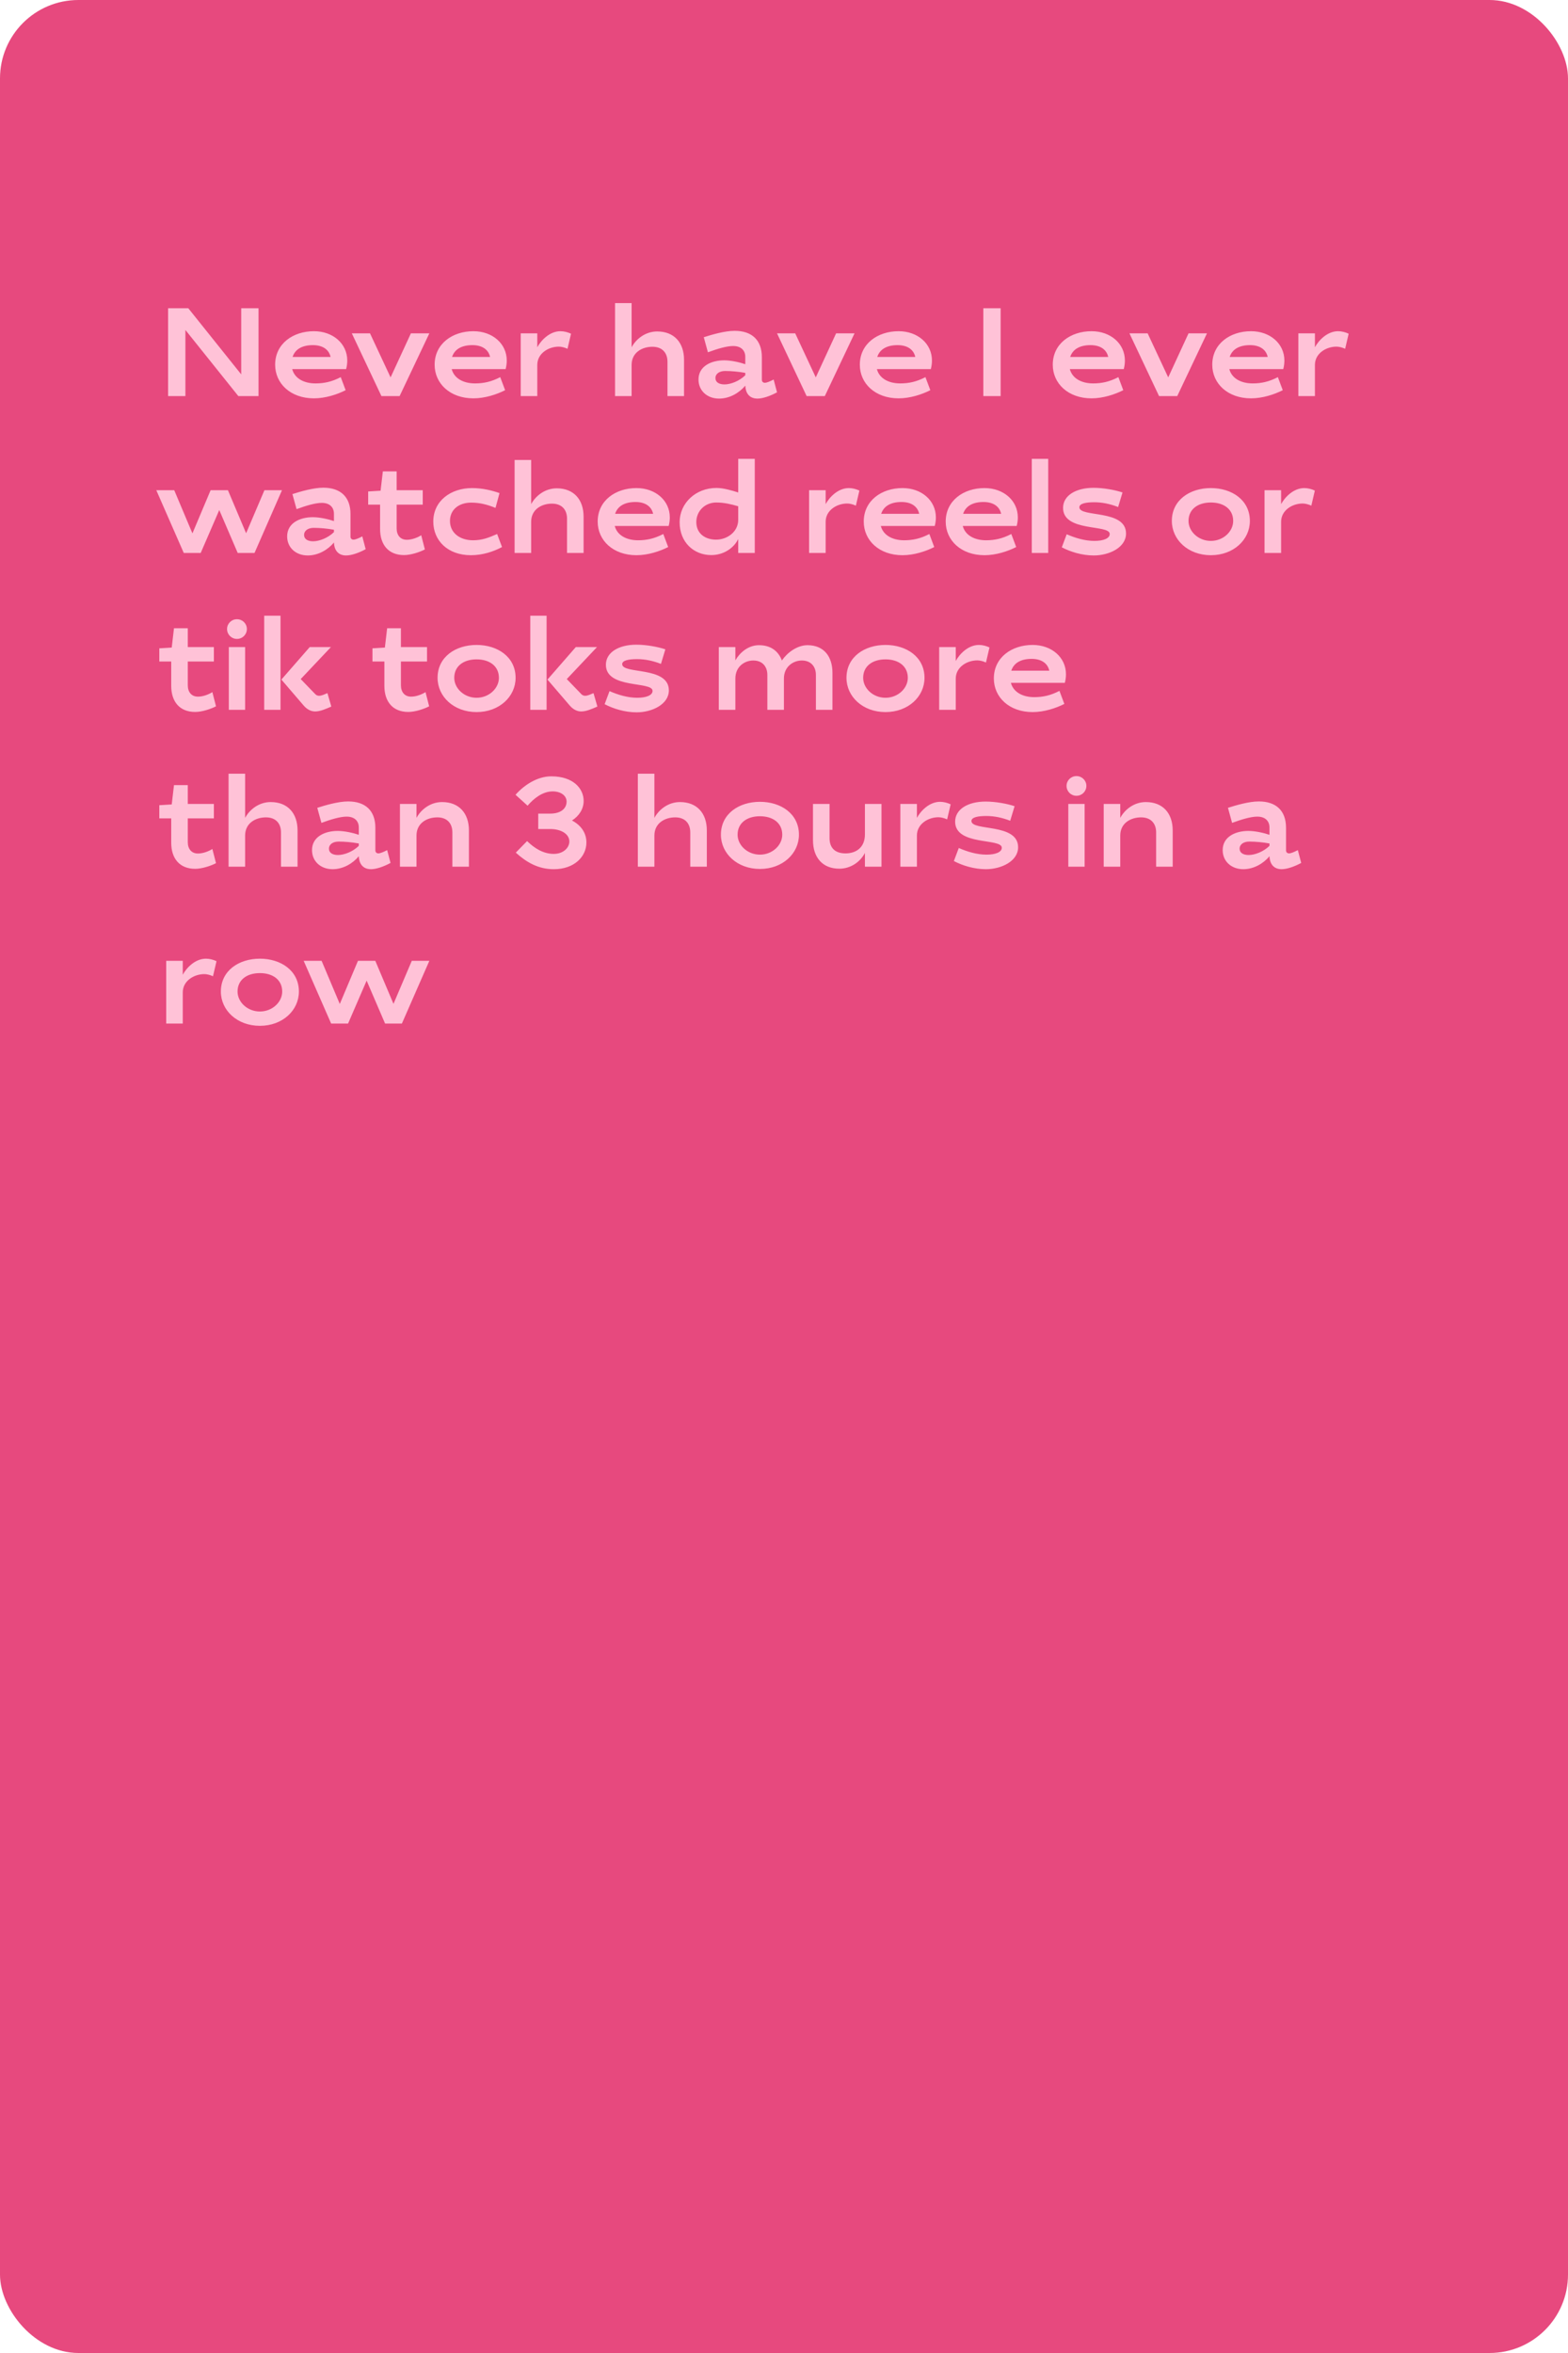
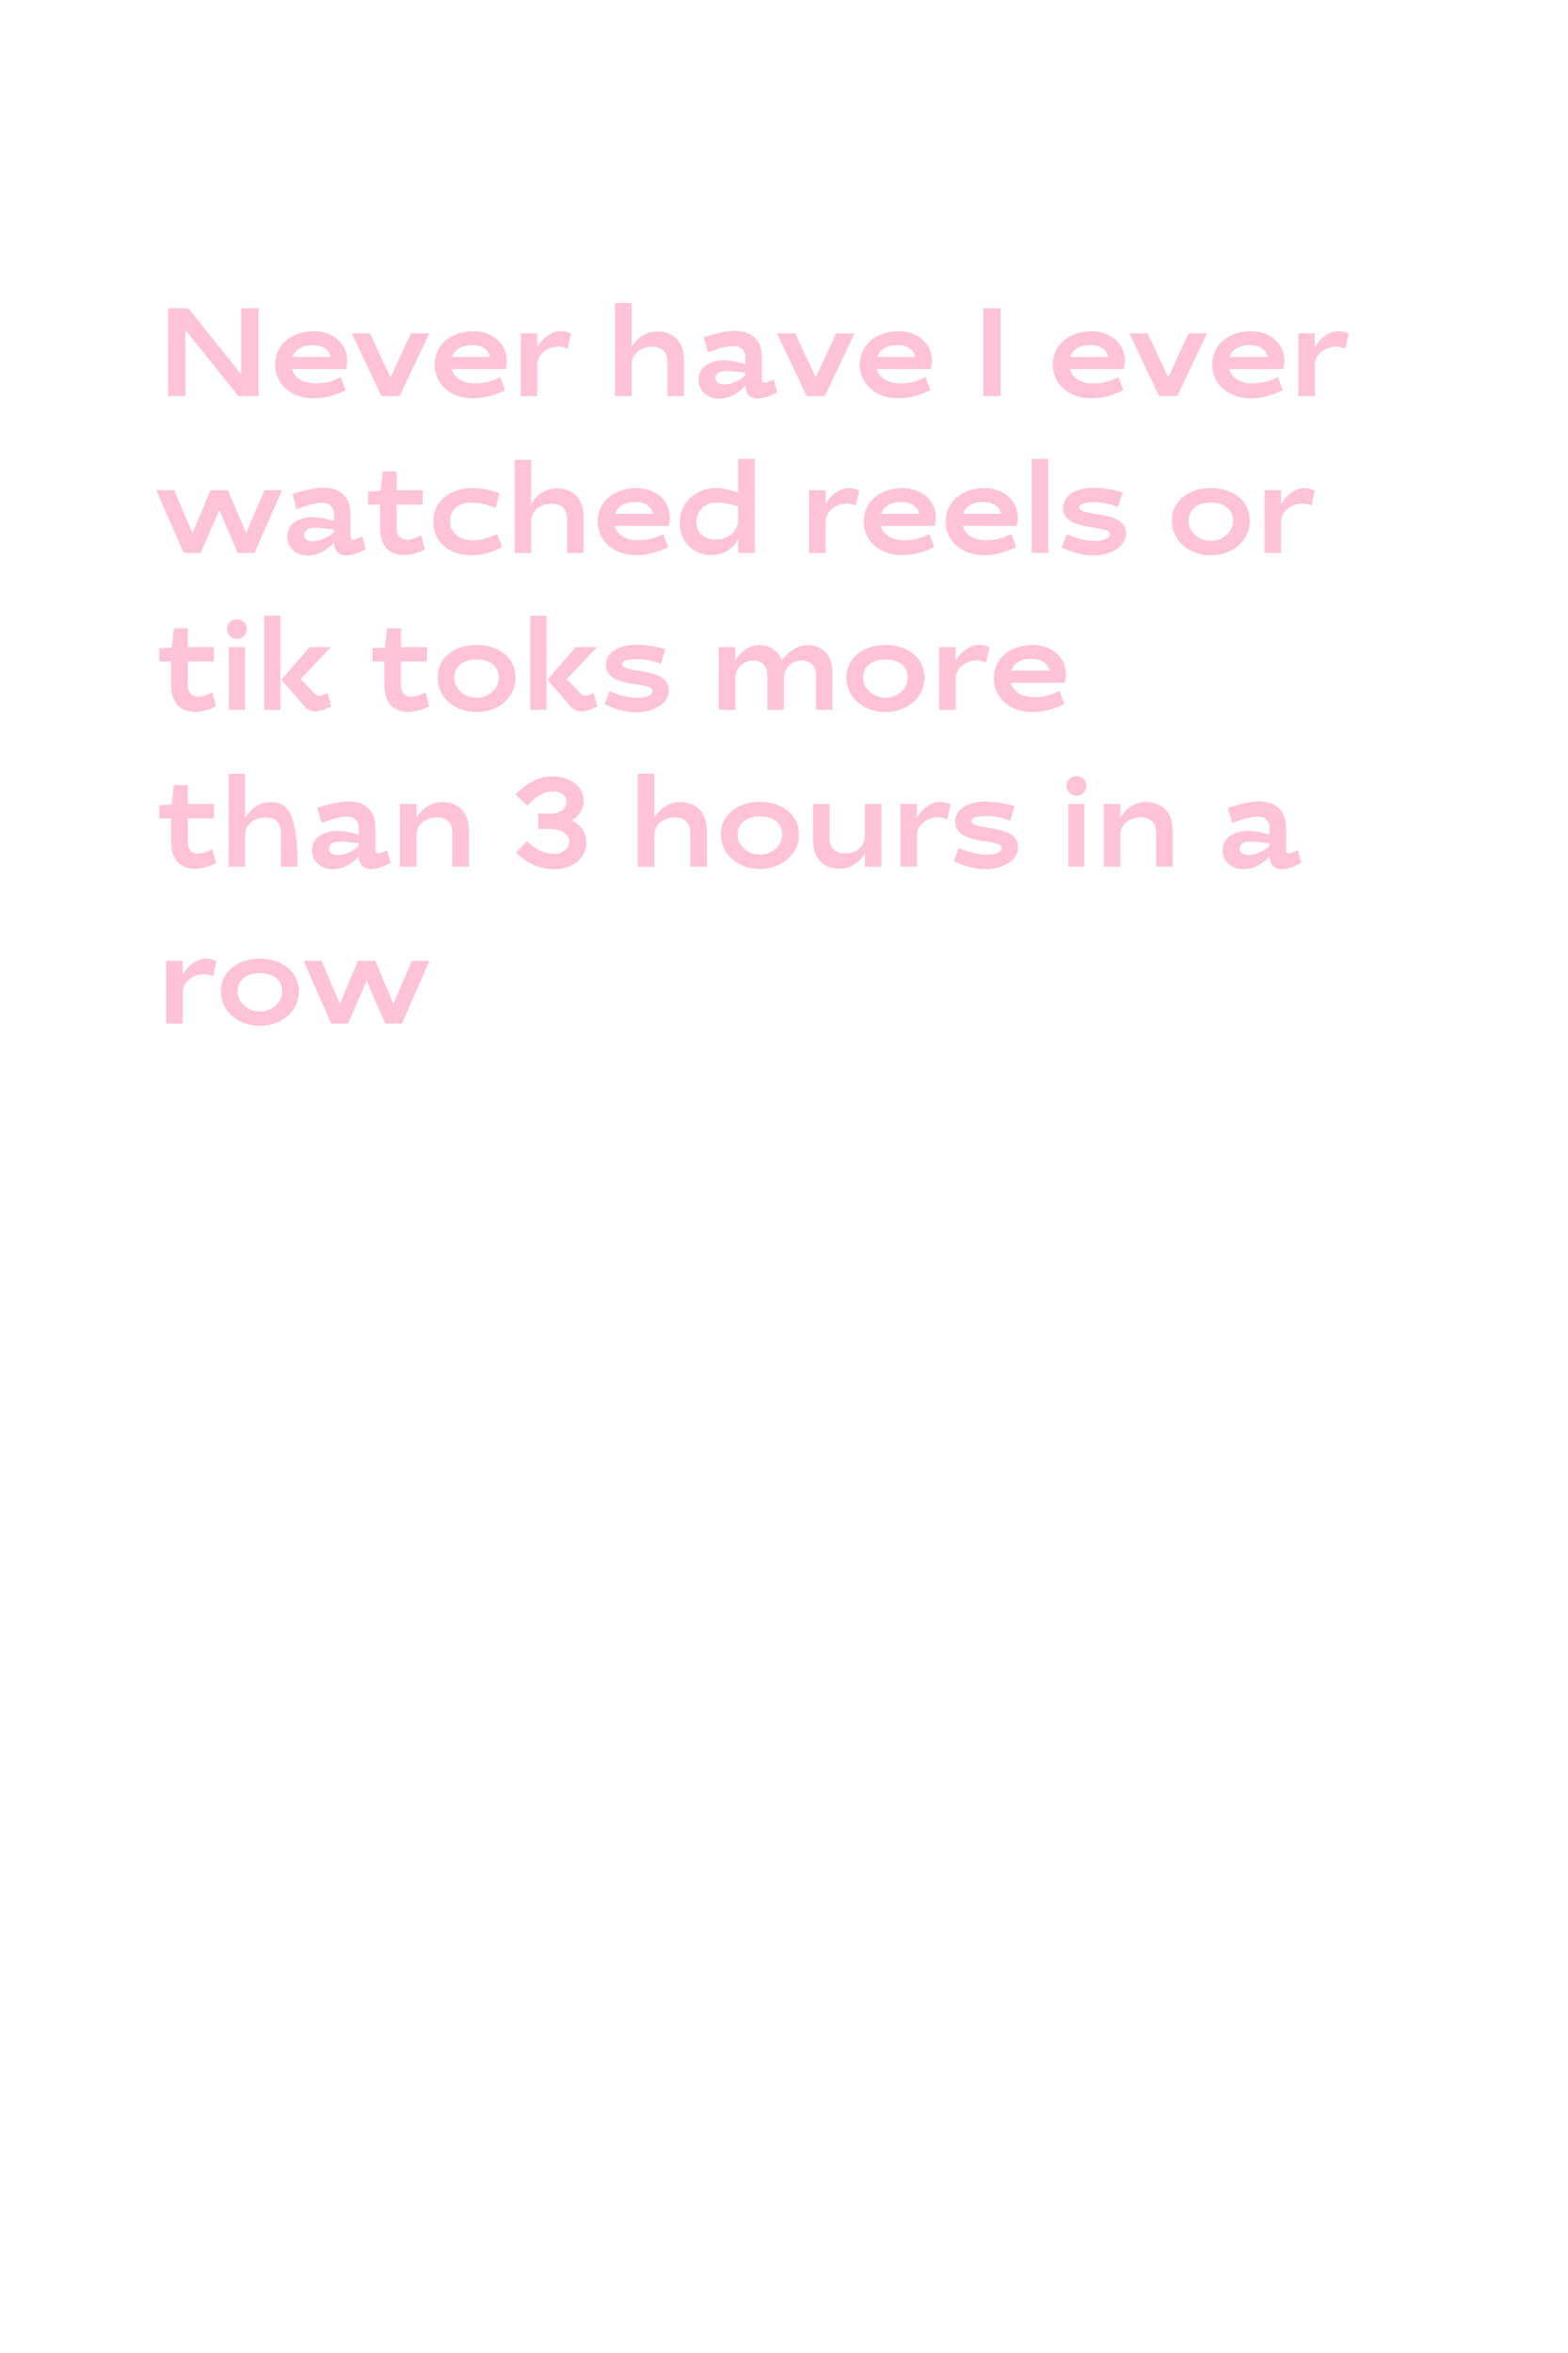
<svg xmlns="http://www.w3.org/2000/svg" width="400" height="600" viewBox="0 0 400 600" fill="none">
-   <rect width="400" height="600" rx="20" fill="#E7497E" />
-   <path d="M47.296 84.136L60.8 101H65.952V78.6H61.536V95.464L48.032 78.6H42.88V101H47.296V84.136ZM80.492 97.768C77.484 97.768 75.148 96.456 74.54 94.12H88.3C88.492 93.384 88.588 92.648 88.588 91.944C88.588 87.624 84.94 84.456 80.076 84.456C74.732 84.456 70.188 87.656 70.188 93C70.188 97.8 74.124 101.576 80.076 101.576C83.02 101.576 86.028 100.584 88.172 99.496L86.924 96.168C84.652 97.352 82.668 97.768 80.492 97.768ZM79.82 88.008C82.316 88.008 83.916 89.128 84.332 91.016H74.636C75.276 89.064 77.068 88.008 79.82 88.008ZM94.39 85H89.75L97.302 101H101.942L109.526 85H104.822L99.638 96.232L94.39 85ZM121.179 97.768C118.171 97.768 115.835 96.456 115.227 94.12H128.987C129.179 93.384 129.275 92.648 129.275 91.944C129.275 87.624 125.627 84.456 120.763 84.456C115.419 84.456 110.875 87.656 110.875 93C110.875 97.8 114.811 101.576 120.763 101.576C123.707 101.576 126.715 100.584 128.859 99.496L127.611 96.168C125.339 97.352 123.355 97.768 121.179 97.768ZM120.507 88.008C123.003 88.008 124.603 89.128 125.019 91.016H115.323C115.963 89.064 117.755 88.008 120.507 88.008ZM142.982 84.456C140.198 84.456 137.99 86.824 137.062 88.552V85H132.838V101H137.062V93.064C137.062 90.12 139.91 88.392 142.566 88.392C143.174 88.392 144.006 88.584 144.774 88.936L145.67 85.096C144.87 84.712 143.878 84.456 142.982 84.456ZM166.436 88.424C168.964 88.424 170.276 89.992 170.276 92.264V101H174.5V91.752C174.5 87.4 172.004 84.52 167.652 84.52C164.612 84.52 162.244 86.472 161.124 88.552V77.288H156.9V101H161.124V93.064C161.124 89.896 163.78 88.424 166.436 88.424ZM184.75 91.88C181.454 91.88 178.19 93.352 178.19 96.776C178.19 99.656 180.43 101.64 183.438 101.64C186.158 101.64 188.59 100.168 190.126 98.344C190.19 100.136 191.086 101.64 193.23 101.64C194.542 101.64 196.462 101 198.222 100.04L197.358 96.776C196.43 97.256 195.598 97.608 195.118 97.608C194.67 97.608 194.35 97.32 194.35 96.84V91.08C194.35 86.696 191.79 84.36 187.406 84.36C184.878 84.36 181.518 85.352 179.534 85.992L180.59 89.832C182.926 88.968 185.358 88.232 187.022 88.232C189.038 88.232 190.126 89.352 190.126 91.016V92.872C188.75 92.392 186.478 91.88 184.75 91.88ZM184.814 98.024C183.47 98.024 182.51 97.48 182.51 96.424C182.51 95.272 183.566 94.6 184.974 94.6C186.51 94.6 188.366 94.76 190.126 95.08V95.688C188.622 97.16 186.414 98.024 184.814 98.024ZM202.859 85H198.219L205.771 101H210.411L217.995 85H213.291L208.107 96.232L202.859 85ZM229.648 97.768C226.64 97.768 224.304 96.456 223.696 94.12H237.456C237.648 93.384 237.744 92.648 237.744 91.944C237.744 87.624 234.096 84.456 229.232 84.456C223.888 84.456 219.344 87.656 219.344 93C219.344 97.8 223.28 101.576 229.232 101.576C232.176 101.576 235.184 100.584 237.328 99.496L236.08 96.168C233.808 97.352 231.824 97.768 229.648 97.768ZM228.976 88.008C231.472 88.008 233.072 89.128 233.488 91.016H223.792C224.432 89.064 226.224 88.008 228.976 88.008ZM255.265 78.6H250.849V101H255.265V78.6ZM278.867 97.768C275.859 97.768 273.523 96.456 272.915 94.12H286.675C286.867 93.384 286.963 92.648 286.963 91.944C286.963 87.624 283.315 84.456 278.451 84.456C273.107 84.456 268.563 87.656 268.563 93C268.563 97.8 272.499 101.576 278.451 101.576C281.395 101.576 284.403 100.584 286.547 99.496L285.299 96.168C283.027 97.352 281.043 97.768 278.867 97.768ZM278.195 88.008C280.691 88.008 282.291 89.128 282.707 91.016H273.011C273.651 89.064 275.443 88.008 278.195 88.008ZM292.765 85H288.125L295.677 101H300.317L307.901 85H303.197L298.013 96.232L292.765 85ZM319.554 97.768C316.546 97.768 314.21 96.456 313.602 94.12H327.362C327.554 93.384 327.65 92.648 327.65 91.944C327.65 87.624 324.002 84.456 319.138 84.456C313.794 84.456 309.25 87.656 309.25 93C309.25 97.8 313.186 101.576 319.138 101.576C322.082 101.576 325.09 100.584 327.234 99.496L325.986 96.168C323.714 97.352 321.73 97.768 319.554 97.768ZM318.882 88.008C321.378 88.008 322.978 89.128 323.394 91.016H313.698C314.338 89.064 316.13 88.008 318.882 88.008ZM341.357 84.456C338.573 84.456 336.365 86.824 335.437 88.552V85H331.213V101H335.437V93.064C335.437 90.12 338.285 88.392 340.941 88.392C341.549 88.392 342.381 88.584 343.149 88.936L344.045 85.096C343.245 84.712 342.253 84.456 341.357 84.456ZM60.64 141H64.928L71.936 125H67.456L62.784 135.976L58.144 125H53.728L49.088 136.008L44.448 125H39.872L46.88 141H51.2L55.936 130.056L60.64 141ZM79.812 131.88C76.516 131.88 73.252 133.352 73.252 136.776C73.252 139.656 75.493 141.64 78.501 141.64C81.221 141.64 83.653 140.168 85.189 138.344C85.252 140.136 86.148 141.64 88.293 141.64C89.605 141.64 91.525 141 93.284 140.04L92.421 136.776C91.493 137.256 90.66 137.608 90.18 137.608C89.733 137.608 89.412 137.32 89.412 136.84V131.08C89.412 126.696 86.853 124.36 82.469 124.36C79.941 124.36 76.581 125.352 74.597 125.992L75.653 129.832C77.989 128.968 80.421 128.232 82.085 128.232C84.1 128.232 85.189 129.352 85.189 131.016V132.872C83.812 132.392 81.54 131.88 79.812 131.88ZM79.876 138.024C78.532 138.024 77.573 137.48 77.573 136.424C77.573 135.272 78.629 134.6 80.037 134.6C81.573 134.6 83.428 134.76 85.189 135.08V135.688C83.684 137.16 81.477 138.024 79.876 138.024ZM93.921 128.68H96.961V134.888C96.961 138.92 99.105 141.544 103.073 141.544C104.769 141.544 107.041 140.808 108.385 140.104L107.457 136.488C106.433 137.128 105.025 137.64 103.777 137.64C102.113 137.64 101.185 136.456 101.185 134.728V128.68H107.841V125H101.185V120.2H97.665L97.089 125.128L93.921 125.32V128.68ZM120.42 124.456C115.076 124.456 110.532 127.656 110.532 133C110.532 137.8 114.18 141.576 120.132 141.576C123.14 141.576 125.892 140.648 128.068 139.496L126.819 136.168C124.708 137.096 123.012 137.768 120.676 137.768C117.348 137.768 114.788 135.912 114.788 132.84C114.788 129.928 117.092 128.168 120.164 128.168C122.34 128.168 124.196 128.616 126.404 129.512L127.428 125.736C125.508 125.064 123.076 124.456 120.42 124.456ZM140.811 128.424C143.339 128.424 144.651 129.992 144.651 132.264V141H148.875V131.752C148.875 127.4 146.379 124.52 142.027 124.52C138.987 124.52 136.619 126.472 135.499 128.552V117.288H131.275V141H135.499V133.064C135.499 129.896 138.155 128.424 140.811 128.424ZM162.773 137.768C159.765 137.768 157.429 136.456 156.821 134.12H170.581C170.773 133.384 170.869 132.648 170.869 131.944C170.869 127.624 167.221 124.456 162.357 124.456C157.013 124.456 152.469 127.656 152.469 133C152.469 137.8 156.405 141.576 162.357 141.576C165.301 141.576 168.309 140.584 170.453 139.496L169.205 136.168C166.933 137.352 164.949 137.768 162.773 137.768ZM162.101 128.008C164.597 128.008 166.197 129.128 166.613 131.016H156.917C157.557 129.064 159.349 128.008 162.101 128.008ZM181.439 141.544C184.703 141.544 187.263 139.656 188.319 137.448V141H192.543V117H188.319V125.576C186.719 125.064 184.511 124.424 182.783 124.424C177.407 124.424 173.375 128.36 173.375 133.16C173.375 138.344 177.055 141.544 181.439 141.544ZM182.687 137.608C179.839 137.608 177.631 136.008 177.631 133.128C177.631 130.312 179.839 128.136 182.719 128.136C184.671 128.136 186.463 128.552 188.319 129.096V132.552C188.319 135.624 185.503 137.608 182.687 137.608ZM216.544 124.456C213.76 124.456 211.552 126.824 210.624 128.552V125H206.4V141H210.624V133.064C210.624 130.12 213.472 128.392 216.128 128.392C216.736 128.392 217.568 128.584 218.336 128.936L219.232 125.096C218.432 124.712 217.44 124.456 216.544 124.456ZM230.648 137.768C227.64 137.768 225.304 136.456 224.696 134.12H238.456C238.648 133.384 238.744 132.648 238.744 131.944C238.744 127.624 235.096 124.456 230.232 124.456C224.888 124.456 220.344 127.656 220.344 133C220.344 137.8 224.28 141.576 230.232 141.576C233.176 141.576 236.184 140.584 238.328 139.496L237.08 136.168C234.808 137.352 232.824 137.768 230.648 137.768ZM229.976 128.008C232.472 128.008 234.072 129.128 234.488 131.016H224.792C225.432 129.064 227.224 128.008 229.976 128.008ZM251.554 137.768C248.546 137.768 246.21 136.456 245.602 134.12H259.362C259.554 133.384 259.65 132.648 259.65 131.944C259.65 127.624 256.002 124.456 251.138 124.456C245.794 124.456 241.25 127.656 241.25 133C241.25 137.8 245.186 141.576 251.138 141.576C254.082 141.576 257.09 140.584 259.234 139.496L257.986 136.168C255.714 137.352 253.73 137.768 251.554 137.768ZM250.882 128.008C253.378 128.008 254.978 129.128 255.394 131.016H245.698C246.338 129.064 248.13 128.008 250.882 128.008ZM267.405 141V117H263.213V141H267.405ZM286.357 125.576C284.469 124.936 281.493 124.392 278.965 124.392C274.421 124.392 271.189 126.376 271.189 129.512C271.189 135.752 283.093 133.64 283.093 136.168C283.093 137.288 281.493 137.928 279.189 137.928C276.725 137.928 274.229 137.16 272.117 136.232L270.868 139.56C273.045 140.712 276.021 141.64 279.029 141.64C282.933 141.64 287.253 139.624 287.253 136.04C287.253 129.8 275.349 132.008 275.349 129.352C275.349 128.392 277.013 128.072 279.125 128.072C281.173 128.072 283.157 128.488 285.237 129.288L286.357 125.576ZM308.89 124.456C303.546 124.456 298.938 127.496 298.938 132.84C298.938 137.64 303.098 141.576 308.89 141.576C314.682 141.576 318.842 137.64 318.842 132.84C318.842 127.496 314.234 124.456 308.89 124.456ZM308.89 128.136C312.218 128.136 314.586 129.864 314.586 132.84C314.586 135.528 312.058 137.928 308.89 137.928C305.722 137.928 303.194 135.528 303.194 132.84C303.194 129.864 305.562 128.136 308.89 128.136ZM332.732 124.456C329.948 124.456 327.74 126.824 326.812 128.552V125H322.588V141H326.812V133.064C326.812 130.12 329.66 128.392 332.316 128.392C332.924 128.392 333.756 128.584 334.524 128.936L335.42 125.096C334.62 124.712 333.628 124.456 332.732 124.456ZM40.64 168.68H43.68V174.888C43.68 178.92 45.824 181.544 49.792 181.544C51.488 181.544 53.76 180.808 55.104 180.104L54.176 176.488C53.152 177.128 51.744 177.64 50.496 177.64C48.832 177.64 47.904 176.456 47.904 174.728V168.68H54.56V165H47.904V160.2H44.384L43.808 165.128L40.64 165.32V168.68ZM62.53 165H58.37V181H62.53V165ZM57.922 160.392C57.922 161.8 59.042 162.92 60.45 162.92C61.858 162.92 62.978 161.8 62.978 160.392C62.978 159.016 61.858 157.896 60.45 157.896C59.042 157.896 57.922 159.016 57.922 160.392ZM71.56 157H67.4V181H71.56V157ZM77.416 179.848C78.28 180.872 79.304 181.416 80.392 181.416C81.672 181.416 83.048 180.808 84.52 180.168L83.528 176.744C82.76 177.064 82.056 177.416 81.416 177.416C81.064 177.416 80.744 177.32 80.456 177.032L76.712 173.16L84.424 165H79.016L71.784 173.288L77.416 179.848ZM95.015 168.68H98.055V174.888C98.055 178.92 100.199 181.544 104.167 181.544C105.863 181.544 108.135 180.808 109.479 180.104L108.551 176.488C107.527 177.128 106.119 177.64 104.871 177.64C103.207 177.64 102.279 176.456 102.279 174.728V168.68H108.935V165H102.279V160.2H98.759L98.183 165.128L95.015 165.32V168.68ZM121.577 164.456C116.233 164.456 111.625 167.496 111.625 172.84C111.625 177.64 115.785 181.576 121.577 181.576C127.369 181.576 131.529 177.64 131.529 172.84C131.529 167.496 126.921 164.456 121.577 164.456ZM121.577 168.136C124.905 168.136 127.273 169.864 127.273 172.84C127.273 175.528 124.745 177.928 121.577 177.928C118.409 177.928 115.881 175.528 115.881 172.84C115.881 169.864 118.249 168.136 121.577 168.136ZM139.435 157H135.275V181H139.435V157ZM145.291 179.848C146.155 180.872 147.179 181.416 148.267 181.416C149.547 181.416 150.923 180.808 152.395 180.168L151.403 176.744C150.635 177.064 149.931 177.416 149.291 177.416C148.939 177.416 148.619 177.32 148.331 177.032L144.587 173.16L152.299 165H146.891L139.659 173.288L145.291 179.848ZM169.732 165.576C167.844 164.936 164.868 164.392 162.34 164.392C157.796 164.392 154.564 166.376 154.564 169.512C154.564 175.752 166.468 173.64 166.468 176.168C166.468 177.288 164.868 177.928 162.564 177.928C160.1 177.928 157.604 177.16 155.492 176.232L154.243 179.56C156.42 180.712 159.396 181.64 162.404 181.64C166.308 181.64 170.628 179.624 170.628 176.04C170.628 169.8 158.724 172.008 158.724 169.352C158.724 168.392 160.388 168.072 162.5 168.072C164.548 168.072 166.532 168.488 168.612 169.288L169.732 165.576ZM193.609 164.52C190.825 164.52 188.649 166.504 187.593 168.392V165H183.369V181H187.593V173.032C187.593 169.96 189.961 168.424 192.169 168.424C194.505 168.424 195.753 169.992 195.753 172.104V181H199.977V173.032C199.977 169.992 202.345 168.424 204.553 168.424C206.889 168.424 208.137 169.992 208.137 172.104V181H212.361V171.592C212.361 167.368 210.153 164.52 205.993 164.52C203.305 164.52 200.745 166.504 199.465 168.424C198.569 166.024 196.617 164.52 193.609 164.52ZM225.89 164.456C220.546 164.456 215.938 167.496 215.938 172.84C215.938 177.64 220.098 181.576 225.89 181.576C231.682 181.576 235.842 177.64 235.842 172.84C235.842 167.496 231.234 164.456 225.89 164.456ZM225.89 168.136C229.218 168.136 231.586 169.864 231.586 172.84C231.586 175.528 229.058 177.928 225.89 177.928C222.722 177.928 220.194 175.528 220.194 172.84C220.194 169.864 222.562 168.136 225.89 168.136ZM249.732 164.456C246.948 164.456 244.74 166.824 243.812 168.552V165H239.588V181H243.812V173.064C243.812 170.12 246.66 168.392 249.316 168.392C249.924 168.392 250.756 168.584 251.524 168.936L252.42 165.096C251.62 164.712 250.628 164.456 249.732 164.456ZM263.836 177.768C260.828 177.768 258.492 176.456 257.884 174.12H271.644C271.836 173.384 271.932 172.648 271.932 171.944C271.932 167.624 268.284 164.456 263.42 164.456C258.076 164.456 253.532 167.656 253.532 173C253.532 177.8 257.468 181.576 263.42 181.576C266.364 181.576 269.372 180.584 271.516 179.496L270.267 176.168C267.996 177.352 266.012 177.768 263.836 177.768ZM263.164 168.008C265.66 168.008 267.26 169.128 267.676 171.016H257.98C258.62 169.064 260.411 168.008 263.164 168.008ZM40.64 208.68H43.68V214.888C43.68 218.92 45.824 221.544 49.792 221.544C51.488 221.544 53.76 220.808 55.104 220.104L54.176 216.488C53.152 217.128 51.744 217.64 50.496 217.64C48.832 217.64 47.904 216.456 47.904 214.728V208.68H54.56V205H47.904V200.2H44.384L43.808 205.128L40.64 205.32V208.68ZM67.842 208.424C70.37 208.424 71.682 209.992 71.682 212.264V221H75.906V211.752C75.906 207.4 73.41 204.52 69.058 204.52C66.018 204.52 63.65 206.472 62.53 208.552V197.288H58.306V221H62.53V213.064C62.53 209.896 65.186 208.424 67.842 208.424ZM86.156 211.88C82.86 211.88 79.596 213.352 79.596 216.776C79.596 219.656 81.836 221.64 84.844 221.64C87.564 221.64 89.996 220.168 91.532 218.344C91.596 220.136 92.492 221.64 94.636 221.64C95.948 221.64 97.868 221 99.628 220.04L98.764 216.776C97.836 217.256 97.004 217.608 96.524 217.608C96.076 217.608 95.756 217.32 95.756 216.84V211.08C95.756 206.696 93.196 204.36 88.812 204.36C86.284 204.36 82.924 205.352 80.94 205.992L81.996 209.832C84.332 208.968 86.764 208.232 88.428 208.232C90.444 208.232 91.532 209.352 91.532 211.016V212.872C90.156 212.392 87.884 211.88 86.156 211.88ZM86.22 218.024C84.876 218.024 83.916 217.48 83.916 216.424C83.916 215.272 84.972 214.6 86.38 214.6C87.916 214.6 89.772 214.76 91.532 215.08V215.688C90.028 217.16 87.82 218.024 86.22 218.024ZM111.561 208.424C114.089 208.424 115.401 209.992 115.401 212.264V221H119.625V211.752C119.625 207.4 117.129 204.52 112.777 204.52C109.737 204.52 107.369 206.472 106.249 208.552V205H102.025V221H106.249V213.064C106.249 209.896 108.905 208.424 111.561 208.424ZM137.306 211.4H140.378C143.258 211.4 145.242 212.744 145.242 214.568C145.242 216.168 143.706 217.736 141.274 217.736C138.49 217.736 136.25 216.2 134.458 214.472L131.578 217.416C134.266 219.848 137.274 221.64 141.274 221.64C146.458 221.64 149.594 218.472 149.594 214.824C149.594 212.296 148.122 210.376 145.914 209.224C147.706 208.072 148.89 206.312 148.89 204.232C148.89 201.064 146.234 197.96 140.634 197.96C137.05 197.96 133.69 200.2 131.514 202.664L134.586 205.448C136.186 203.56 138.458 201.8 140.986 201.8C143.162 201.8 144.538 202.952 144.538 204.392C144.538 206.248 142.97 207.464 140.378 207.464H137.306V211.4ZM172.249 208.424C174.777 208.424 176.089 209.992 176.089 212.264V221H180.312V211.752C180.312 207.4 177.817 204.52 173.465 204.52C170.425 204.52 168.057 206.472 166.937 208.552V197.288H162.713V221H166.937V213.064C166.937 209.896 169.593 208.424 172.249 208.424ZM193.859 204.456C188.515 204.456 183.907 207.496 183.907 212.84C183.907 217.64 188.067 221.576 193.859 221.576C199.651 221.576 203.811 217.64 203.811 212.84C203.811 207.496 199.203 204.456 193.859 204.456ZM193.859 208.136C197.187 208.136 199.555 209.864 199.555 212.84C199.555 215.528 197.027 217.928 193.859 217.928C190.691 217.928 188.163 215.528 188.163 212.84C188.163 209.864 190.531 208.136 193.859 208.136ZM214.116 221.512C217.028 221.512 219.492 219.752 220.644 217.48V221H224.868V205H220.644V212.744C220.644 216.136 218.372 217.608 215.684 217.608C213.156 217.608 211.62 216.328 211.62 213.736V205H207.396V214.28C207.396 218.632 209.828 221.512 214.116 221.512ZM239.825 204.456C237.041 204.456 234.833 206.824 233.905 208.552V205H229.681V221H233.905V213.064C233.905 210.12 236.753 208.392 239.409 208.392C240.017 208.392 240.849 208.584 241.617 208.936L242.513 205.096C241.713 204.712 240.721 204.456 239.825 204.456ZM258.825 205.576C256.937 204.936 253.961 204.392 251.433 204.392C246.889 204.392 243.657 206.376 243.657 209.512C243.657 215.752 255.561 213.64 255.561 216.168C255.561 217.288 253.961 217.928 251.657 217.928C249.193 217.928 246.697 217.16 244.585 216.232L243.337 219.56C245.513 220.712 248.489 221.64 251.497 221.64C255.401 221.64 259.721 219.624 259.721 216.04C259.721 209.8 247.817 212.008 247.817 209.352C247.817 208.392 249.481 208.072 251.593 208.072C253.641 208.072 255.625 208.488 257.705 209.288L258.825 205.576ZM276.687 205H272.527V221H276.687V205ZM272.079 200.392C272.079 201.8 273.199 202.92 274.607 202.92C276.015 202.92 277.135 201.8 277.135 200.392C277.135 199.016 276.015 197.896 274.607 197.896C273.199 197.896 272.079 199.016 272.079 200.392ZM291.092 208.424C293.62 208.424 294.932 209.992 294.932 212.264V221H299.156V211.752C299.156 207.4 296.66 204.52 292.308 204.52C289.268 204.52 286.9 206.472 285.78 208.552V205H281.556V221H285.78V213.064C285.78 209.896 288.436 208.424 291.092 208.424ZM318.469 211.88C315.173 211.88 311.909 213.352 311.909 216.776C311.909 219.656 314.149 221.64 317.157 221.64C319.877 221.64 322.309 220.168 323.845 218.344C323.909 220.136 324.805 221.64 326.949 221.64C328.261 221.64 330.181 221 331.941 220.04L331.077 216.776C330.149 217.256 329.317 217.608 328.837 217.608C328.389 217.608 328.069 217.32 328.069 216.84V211.08C328.069 206.696 325.509 204.36 321.125 204.36C318.597 204.36 315.237 205.352 313.253 205.992L314.309 209.832C316.645 208.968 319.077 208.232 320.741 208.232C322.757 208.232 323.845 209.352 323.845 211.016V212.872C322.469 212.392 320.197 211.88 318.469 211.88ZM318.533 218.024C317.189 218.024 316.229 217.48 316.229 216.424C316.229 215.272 317.285 214.6 318.693 214.6C320.229 214.6 322.085 214.76 323.845 215.08V215.688C322.341 217.16 320.133 218.024 318.533 218.024ZM52.544 244.456C49.76 244.456 47.552 246.824 46.624 248.552V245H42.4V261H46.624V253.064C46.624 250.12 49.472 248.392 52.128 248.392C52.736 248.392 53.568 248.584 54.336 248.936L55.232 245.096C54.432 244.712 53.44 244.456 52.544 244.456ZM66.296 244.456C60.952 244.456 56.344 247.496 56.344 252.84C56.344 257.64 60.504 261.576 66.296 261.576C72.088 261.576 76.248 257.64 76.248 252.84C76.248 247.496 71.64 244.456 66.296 244.456ZM66.296 248.136C69.624 248.136 71.992 249.864 71.992 252.84C71.992 255.528 69.464 257.928 66.296 257.928C63.128 257.928 60.6 255.528 60.6 252.84C60.6 249.864 62.968 248.136 66.296 248.136ZM98.234 261H102.522L109.53 245H105.05L100.378 255.976L95.738 245H91.322L86.682 256.008L82.042 245H77.466L84.474 261H88.794L93.53 250.056L98.234 261Z" fill="#FFC2D7" />
+   <path d="M47.296 84.136L60.8 101H65.952V78.6H61.536V95.464L48.032 78.6H42.88V101H47.296V84.136ZM80.492 97.768C77.484 97.768 75.148 96.456 74.54 94.12H88.3C88.492 93.384 88.588 92.648 88.588 91.944C88.588 87.624 84.94 84.456 80.076 84.456C74.732 84.456 70.188 87.656 70.188 93C70.188 97.8 74.124 101.576 80.076 101.576C83.02 101.576 86.028 100.584 88.172 99.496L86.924 96.168C84.652 97.352 82.668 97.768 80.492 97.768ZM79.82 88.008C82.316 88.008 83.916 89.128 84.332 91.016H74.636C75.276 89.064 77.068 88.008 79.82 88.008ZM94.39 85H89.75L97.302 101H101.942L109.526 85H104.822L99.638 96.232L94.39 85ZM121.179 97.768C118.171 97.768 115.835 96.456 115.227 94.12H128.987C129.179 93.384 129.275 92.648 129.275 91.944C129.275 87.624 125.627 84.456 120.763 84.456C115.419 84.456 110.875 87.656 110.875 93C110.875 97.8 114.811 101.576 120.763 101.576C123.707 101.576 126.715 100.584 128.859 99.496L127.611 96.168C125.339 97.352 123.355 97.768 121.179 97.768ZM120.507 88.008C123.003 88.008 124.603 89.128 125.019 91.016H115.323C115.963 89.064 117.755 88.008 120.507 88.008ZM142.982 84.456C140.198 84.456 137.99 86.824 137.062 88.552V85H132.838V101H137.062V93.064C137.062 90.12 139.91 88.392 142.566 88.392C143.174 88.392 144.006 88.584 144.774 88.936L145.67 85.096C144.87 84.712 143.878 84.456 142.982 84.456ZM166.436 88.424C168.964 88.424 170.276 89.992 170.276 92.264V101H174.5V91.752C174.5 87.4 172.004 84.52 167.652 84.52C164.612 84.52 162.244 86.472 161.124 88.552V77.288H156.9V101H161.124V93.064C161.124 89.896 163.78 88.424 166.436 88.424ZM184.75 91.88C181.454 91.88 178.19 93.352 178.19 96.776C178.19 99.656 180.43 101.64 183.438 101.64C186.158 101.64 188.59 100.168 190.126 98.344C190.19 100.136 191.086 101.64 193.23 101.64C194.542 101.64 196.462 101 198.222 100.04L197.358 96.776C196.43 97.256 195.598 97.608 195.118 97.608C194.67 97.608 194.35 97.32 194.35 96.84V91.08C194.35 86.696 191.79 84.36 187.406 84.36C184.878 84.36 181.518 85.352 179.534 85.992L180.59 89.832C182.926 88.968 185.358 88.232 187.022 88.232C189.038 88.232 190.126 89.352 190.126 91.016V92.872C188.75 92.392 186.478 91.88 184.75 91.88ZM184.814 98.024C183.47 98.024 182.51 97.48 182.51 96.424C182.51 95.272 183.566 94.6 184.974 94.6C186.51 94.6 188.366 94.76 190.126 95.08V95.688C188.622 97.16 186.414 98.024 184.814 98.024ZM202.859 85H198.219L205.771 101H210.411L217.995 85H213.291L208.107 96.232L202.859 85ZM229.648 97.768C226.64 97.768 224.304 96.456 223.696 94.12H237.456C237.648 93.384 237.744 92.648 237.744 91.944C237.744 87.624 234.096 84.456 229.232 84.456C223.888 84.456 219.344 87.656 219.344 93C219.344 97.8 223.28 101.576 229.232 101.576C232.176 101.576 235.184 100.584 237.328 99.496L236.08 96.168C233.808 97.352 231.824 97.768 229.648 97.768ZM228.976 88.008C231.472 88.008 233.072 89.128 233.488 91.016H223.792C224.432 89.064 226.224 88.008 228.976 88.008ZM255.265 78.6H250.849V101H255.265V78.6ZM278.867 97.768C275.859 97.768 273.523 96.456 272.915 94.12H286.675C286.867 93.384 286.963 92.648 286.963 91.944C286.963 87.624 283.315 84.456 278.451 84.456C273.107 84.456 268.563 87.656 268.563 93C268.563 97.8 272.499 101.576 278.451 101.576C281.395 101.576 284.403 100.584 286.547 99.496L285.299 96.168C283.027 97.352 281.043 97.768 278.867 97.768ZM278.195 88.008C280.691 88.008 282.291 89.128 282.707 91.016H273.011C273.651 89.064 275.443 88.008 278.195 88.008ZM292.765 85H288.125L295.677 101H300.317L307.901 85H303.197L298.013 96.232L292.765 85ZM319.554 97.768C316.546 97.768 314.21 96.456 313.602 94.12H327.362C327.554 93.384 327.65 92.648 327.65 91.944C327.65 87.624 324.002 84.456 319.138 84.456C313.794 84.456 309.25 87.656 309.25 93C309.25 97.8 313.186 101.576 319.138 101.576C322.082 101.576 325.09 100.584 327.234 99.496L325.986 96.168C323.714 97.352 321.73 97.768 319.554 97.768ZM318.882 88.008C321.378 88.008 322.978 89.128 323.394 91.016H313.698C314.338 89.064 316.13 88.008 318.882 88.008ZM341.357 84.456C338.573 84.456 336.365 86.824 335.437 88.552V85H331.213V101H335.437V93.064C335.437 90.12 338.285 88.392 340.941 88.392C341.549 88.392 342.381 88.584 343.149 88.936L344.045 85.096C343.245 84.712 342.253 84.456 341.357 84.456ZM60.64 141H64.928L71.936 125H67.456L62.784 135.976L58.144 125H53.728L49.088 136.008L44.448 125H39.872L46.88 141H51.2L55.936 130.056L60.64 141ZM79.812 131.88C76.516 131.88 73.252 133.352 73.252 136.776C73.252 139.656 75.493 141.64 78.501 141.64C81.221 141.64 83.653 140.168 85.189 138.344C85.252 140.136 86.148 141.64 88.293 141.64C89.605 141.64 91.525 141 93.284 140.04L92.421 136.776C91.493 137.256 90.66 137.608 90.18 137.608C89.733 137.608 89.412 137.32 89.412 136.84V131.08C89.412 126.696 86.853 124.36 82.469 124.36C79.941 124.36 76.581 125.352 74.597 125.992L75.653 129.832C77.989 128.968 80.421 128.232 82.085 128.232C84.1 128.232 85.189 129.352 85.189 131.016V132.872C83.812 132.392 81.54 131.88 79.812 131.88ZM79.876 138.024C78.532 138.024 77.573 137.48 77.573 136.424C77.573 135.272 78.629 134.6 80.037 134.6C81.573 134.6 83.428 134.76 85.189 135.08V135.688C83.684 137.16 81.477 138.024 79.876 138.024ZM93.921 128.68H96.961V134.888C96.961 138.92 99.105 141.544 103.073 141.544C104.769 141.544 107.041 140.808 108.385 140.104L107.457 136.488C106.433 137.128 105.025 137.64 103.777 137.64C102.113 137.64 101.185 136.456 101.185 134.728V128.68H107.841V125H101.185V120.2H97.665L97.089 125.128L93.921 125.32V128.68ZM120.42 124.456C115.076 124.456 110.532 127.656 110.532 133C110.532 137.8 114.18 141.576 120.132 141.576C123.14 141.576 125.892 140.648 128.068 139.496L126.819 136.168C124.708 137.096 123.012 137.768 120.676 137.768C117.348 137.768 114.788 135.912 114.788 132.84C114.788 129.928 117.092 128.168 120.164 128.168C122.34 128.168 124.196 128.616 126.404 129.512L127.428 125.736C125.508 125.064 123.076 124.456 120.42 124.456ZM140.811 128.424C143.339 128.424 144.651 129.992 144.651 132.264V141H148.875V131.752C148.875 127.4 146.379 124.52 142.027 124.52C138.987 124.52 136.619 126.472 135.499 128.552V117.288H131.275V141H135.499V133.064C135.499 129.896 138.155 128.424 140.811 128.424ZM162.773 137.768C159.765 137.768 157.429 136.456 156.821 134.12H170.581C170.773 133.384 170.869 132.648 170.869 131.944C170.869 127.624 167.221 124.456 162.357 124.456C157.013 124.456 152.469 127.656 152.469 133C152.469 137.8 156.405 141.576 162.357 141.576C165.301 141.576 168.309 140.584 170.453 139.496L169.205 136.168C166.933 137.352 164.949 137.768 162.773 137.768ZM162.101 128.008C164.597 128.008 166.197 129.128 166.613 131.016H156.917C157.557 129.064 159.349 128.008 162.101 128.008ZM181.439 141.544C184.703 141.544 187.263 139.656 188.319 137.448V141H192.543V117H188.319V125.576C186.719 125.064 184.511 124.424 182.783 124.424C177.407 124.424 173.375 128.36 173.375 133.16C173.375 138.344 177.055 141.544 181.439 141.544ZM182.687 137.608C179.839 137.608 177.631 136.008 177.631 133.128C177.631 130.312 179.839 128.136 182.719 128.136C184.671 128.136 186.463 128.552 188.319 129.096V132.552C188.319 135.624 185.503 137.608 182.687 137.608ZM216.544 124.456C213.76 124.456 211.552 126.824 210.624 128.552V125H206.4V141H210.624V133.064C210.624 130.12 213.472 128.392 216.128 128.392C216.736 128.392 217.568 128.584 218.336 128.936L219.232 125.096C218.432 124.712 217.44 124.456 216.544 124.456ZM230.648 137.768C227.64 137.768 225.304 136.456 224.696 134.12H238.456C238.648 133.384 238.744 132.648 238.744 131.944C238.744 127.624 235.096 124.456 230.232 124.456C224.888 124.456 220.344 127.656 220.344 133C220.344 137.8 224.28 141.576 230.232 141.576C233.176 141.576 236.184 140.584 238.328 139.496L237.08 136.168C234.808 137.352 232.824 137.768 230.648 137.768ZM229.976 128.008C232.472 128.008 234.072 129.128 234.488 131.016H224.792C225.432 129.064 227.224 128.008 229.976 128.008ZM251.554 137.768C248.546 137.768 246.21 136.456 245.602 134.12H259.362C259.554 133.384 259.65 132.648 259.65 131.944C259.65 127.624 256.002 124.456 251.138 124.456C245.794 124.456 241.25 127.656 241.25 133C241.25 137.8 245.186 141.576 251.138 141.576C254.082 141.576 257.09 140.584 259.234 139.496L257.986 136.168C255.714 137.352 253.73 137.768 251.554 137.768ZM250.882 128.008C253.378 128.008 254.978 129.128 255.394 131.016H245.698C246.338 129.064 248.13 128.008 250.882 128.008ZM267.405 141V117H263.213V141H267.405ZM286.357 125.576C284.469 124.936 281.493 124.392 278.965 124.392C274.421 124.392 271.189 126.376 271.189 129.512C271.189 135.752 283.093 133.64 283.093 136.168C283.093 137.288 281.493 137.928 279.189 137.928C276.725 137.928 274.229 137.16 272.117 136.232L270.868 139.56C273.045 140.712 276.021 141.64 279.029 141.64C282.933 141.64 287.253 139.624 287.253 136.04C287.253 129.8 275.349 132.008 275.349 129.352C275.349 128.392 277.013 128.072 279.125 128.072C281.173 128.072 283.157 128.488 285.237 129.288L286.357 125.576ZM308.89 124.456C303.546 124.456 298.938 127.496 298.938 132.84C298.938 137.64 303.098 141.576 308.89 141.576C314.682 141.576 318.842 137.64 318.842 132.84C318.842 127.496 314.234 124.456 308.89 124.456ZM308.89 128.136C312.218 128.136 314.586 129.864 314.586 132.84C314.586 135.528 312.058 137.928 308.89 137.928C305.722 137.928 303.194 135.528 303.194 132.84C303.194 129.864 305.562 128.136 308.89 128.136ZM332.732 124.456C329.948 124.456 327.74 126.824 326.812 128.552V125H322.588V141H326.812V133.064C326.812 130.12 329.66 128.392 332.316 128.392C332.924 128.392 333.756 128.584 334.524 128.936L335.42 125.096C334.62 124.712 333.628 124.456 332.732 124.456ZM40.64 168.68H43.68V174.888C43.68 178.92 45.824 181.544 49.792 181.544C51.488 181.544 53.76 180.808 55.104 180.104L54.176 176.488C53.152 177.128 51.744 177.64 50.496 177.64C48.832 177.64 47.904 176.456 47.904 174.728V168.68H54.56V165H47.904V160.2H44.384L43.808 165.128L40.64 165.32V168.68ZM62.53 165H58.37V181H62.53V165ZM57.922 160.392C57.922 161.8 59.042 162.92 60.45 162.92C61.858 162.92 62.978 161.8 62.978 160.392C62.978 159.016 61.858 157.896 60.45 157.896C59.042 157.896 57.922 159.016 57.922 160.392ZM71.56 157H67.4V181H71.56V157ZM77.416 179.848C78.28 180.872 79.304 181.416 80.392 181.416C81.672 181.416 83.048 180.808 84.52 180.168L83.528 176.744C82.76 177.064 82.056 177.416 81.416 177.416C81.064 177.416 80.744 177.32 80.456 177.032L76.712 173.16L84.424 165H79.016L71.784 173.288L77.416 179.848ZM95.015 168.68H98.055V174.888C98.055 178.92 100.199 181.544 104.167 181.544C105.863 181.544 108.135 180.808 109.479 180.104L108.551 176.488C107.527 177.128 106.119 177.64 104.871 177.64C103.207 177.64 102.279 176.456 102.279 174.728V168.68H108.935V165H102.279V160.2H98.759L98.183 165.128L95.015 165.32V168.68ZM121.577 164.456C116.233 164.456 111.625 167.496 111.625 172.84C111.625 177.64 115.785 181.576 121.577 181.576C127.369 181.576 131.529 177.64 131.529 172.84C131.529 167.496 126.921 164.456 121.577 164.456ZM121.577 168.136C124.905 168.136 127.273 169.864 127.273 172.84C127.273 175.528 124.745 177.928 121.577 177.928C118.409 177.928 115.881 175.528 115.881 172.84C115.881 169.864 118.249 168.136 121.577 168.136ZM139.435 157H135.275V181H139.435V157ZM145.291 179.848C146.155 180.872 147.179 181.416 148.267 181.416C149.547 181.416 150.923 180.808 152.395 180.168L151.403 176.744C150.635 177.064 149.931 177.416 149.291 177.416C148.939 177.416 148.619 177.32 148.331 177.032L144.587 173.16L152.299 165H146.891L139.659 173.288L145.291 179.848ZM169.732 165.576C167.844 164.936 164.868 164.392 162.34 164.392C157.796 164.392 154.564 166.376 154.564 169.512C154.564 175.752 166.468 173.64 166.468 176.168C166.468 177.288 164.868 177.928 162.564 177.928C160.1 177.928 157.604 177.16 155.492 176.232L154.243 179.56C156.42 180.712 159.396 181.64 162.404 181.64C166.308 181.64 170.628 179.624 170.628 176.04C170.628 169.8 158.724 172.008 158.724 169.352C158.724 168.392 160.388 168.072 162.5 168.072C164.548 168.072 166.532 168.488 168.612 169.288L169.732 165.576ZM193.609 164.52C190.825 164.52 188.649 166.504 187.593 168.392V165H183.369V181H187.593V173.032C187.593 169.96 189.961 168.424 192.169 168.424C194.505 168.424 195.753 169.992 195.753 172.104V181H199.977V173.032C199.977 169.992 202.345 168.424 204.553 168.424C206.889 168.424 208.137 169.992 208.137 172.104V181H212.361V171.592C212.361 167.368 210.153 164.52 205.993 164.52C203.305 164.52 200.745 166.504 199.465 168.424C198.569 166.024 196.617 164.52 193.609 164.52ZM225.89 164.456C220.546 164.456 215.938 167.496 215.938 172.84C215.938 177.64 220.098 181.576 225.89 181.576C231.682 181.576 235.842 177.64 235.842 172.84C235.842 167.496 231.234 164.456 225.89 164.456ZM225.89 168.136C229.218 168.136 231.586 169.864 231.586 172.84C231.586 175.528 229.058 177.928 225.89 177.928C222.722 177.928 220.194 175.528 220.194 172.84C220.194 169.864 222.562 168.136 225.89 168.136ZM249.732 164.456C246.948 164.456 244.74 166.824 243.812 168.552V165H239.588V181H243.812V173.064C243.812 170.12 246.66 168.392 249.316 168.392C249.924 168.392 250.756 168.584 251.524 168.936L252.42 165.096C251.62 164.712 250.628 164.456 249.732 164.456ZM263.836 177.768C260.828 177.768 258.492 176.456 257.884 174.12H271.644C271.836 173.384 271.932 172.648 271.932 171.944C271.932 167.624 268.284 164.456 263.42 164.456C258.076 164.456 253.532 167.656 253.532 173C253.532 177.8 257.468 181.576 263.42 181.576C266.364 181.576 269.372 180.584 271.516 179.496L270.267 176.168C267.996 177.352 266.012 177.768 263.836 177.768ZM263.164 168.008C265.66 168.008 267.26 169.128 267.676 171.016H257.98C258.62 169.064 260.411 168.008 263.164 168.008ZM40.64 208.68H43.68V214.888C43.68 218.92 45.824 221.544 49.792 221.544C51.488 221.544 53.76 220.808 55.104 220.104L54.176 216.488C53.152 217.128 51.744 217.64 50.496 217.64C48.832 217.64 47.904 216.456 47.904 214.728V208.68H54.56V205H47.904V200.2H44.384L43.808 205.128L40.64 205.32V208.68ZM67.842 208.424C70.37 208.424 71.682 209.992 71.682 212.264V221H75.906C75.906 207.4 73.41 204.52 69.058 204.52C66.018 204.52 63.65 206.472 62.53 208.552V197.288H58.306V221H62.53V213.064C62.53 209.896 65.186 208.424 67.842 208.424ZM86.156 211.88C82.86 211.88 79.596 213.352 79.596 216.776C79.596 219.656 81.836 221.64 84.844 221.64C87.564 221.64 89.996 220.168 91.532 218.344C91.596 220.136 92.492 221.64 94.636 221.64C95.948 221.64 97.868 221 99.628 220.04L98.764 216.776C97.836 217.256 97.004 217.608 96.524 217.608C96.076 217.608 95.756 217.32 95.756 216.84V211.08C95.756 206.696 93.196 204.36 88.812 204.36C86.284 204.36 82.924 205.352 80.94 205.992L81.996 209.832C84.332 208.968 86.764 208.232 88.428 208.232C90.444 208.232 91.532 209.352 91.532 211.016V212.872C90.156 212.392 87.884 211.88 86.156 211.88ZM86.22 218.024C84.876 218.024 83.916 217.48 83.916 216.424C83.916 215.272 84.972 214.6 86.38 214.6C87.916 214.6 89.772 214.76 91.532 215.08V215.688C90.028 217.16 87.82 218.024 86.22 218.024ZM111.561 208.424C114.089 208.424 115.401 209.992 115.401 212.264V221H119.625V211.752C119.625 207.4 117.129 204.52 112.777 204.52C109.737 204.52 107.369 206.472 106.249 208.552V205H102.025V221H106.249V213.064C106.249 209.896 108.905 208.424 111.561 208.424ZM137.306 211.4H140.378C143.258 211.4 145.242 212.744 145.242 214.568C145.242 216.168 143.706 217.736 141.274 217.736C138.49 217.736 136.25 216.2 134.458 214.472L131.578 217.416C134.266 219.848 137.274 221.64 141.274 221.64C146.458 221.64 149.594 218.472 149.594 214.824C149.594 212.296 148.122 210.376 145.914 209.224C147.706 208.072 148.89 206.312 148.89 204.232C148.89 201.064 146.234 197.96 140.634 197.96C137.05 197.96 133.69 200.2 131.514 202.664L134.586 205.448C136.186 203.56 138.458 201.8 140.986 201.8C143.162 201.8 144.538 202.952 144.538 204.392C144.538 206.248 142.97 207.464 140.378 207.464H137.306V211.4ZM172.249 208.424C174.777 208.424 176.089 209.992 176.089 212.264V221H180.312V211.752C180.312 207.4 177.817 204.52 173.465 204.52C170.425 204.52 168.057 206.472 166.937 208.552V197.288H162.713V221H166.937V213.064C166.937 209.896 169.593 208.424 172.249 208.424ZM193.859 204.456C188.515 204.456 183.907 207.496 183.907 212.84C183.907 217.64 188.067 221.576 193.859 221.576C199.651 221.576 203.811 217.64 203.811 212.84C203.811 207.496 199.203 204.456 193.859 204.456ZM193.859 208.136C197.187 208.136 199.555 209.864 199.555 212.84C199.555 215.528 197.027 217.928 193.859 217.928C190.691 217.928 188.163 215.528 188.163 212.84C188.163 209.864 190.531 208.136 193.859 208.136ZM214.116 221.512C217.028 221.512 219.492 219.752 220.644 217.48V221H224.868V205H220.644V212.744C220.644 216.136 218.372 217.608 215.684 217.608C213.156 217.608 211.62 216.328 211.62 213.736V205H207.396V214.28C207.396 218.632 209.828 221.512 214.116 221.512ZM239.825 204.456C237.041 204.456 234.833 206.824 233.905 208.552V205H229.681V221H233.905V213.064C233.905 210.12 236.753 208.392 239.409 208.392C240.017 208.392 240.849 208.584 241.617 208.936L242.513 205.096C241.713 204.712 240.721 204.456 239.825 204.456ZM258.825 205.576C256.937 204.936 253.961 204.392 251.433 204.392C246.889 204.392 243.657 206.376 243.657 209.512C243.657 215.752 255.561 213.64 255.561 216.168C255.561 217.288 253.961 217.928 251.657 217.928C249.193 217.928 246.697 217.16 244.585 216.232L243.337 219.56C245.513 220.712 248.489 221.64 251.497 221.64C255.401 221.64 259.721 219.624 259.721 216.04C259.721 209.8 247.817 212.008 247.817 209.352C247.817 208.392 249.481 208.072 251.593 208.072C253.641 208.072 255.625 208.488 257.705 209.288L258.825 205.576ZM276.687 205H272.527V221H276.687V205ZM272.079 200.392C272.079 201.8 273.199 202.92 274.607 202.92C276.015 202.92 277.135 201.8 277.135 200.392C277.135 199.016 276.015 197.896 274.607 197.896C273.199 197.896 272.079 199.016 272.079 200.392ZM291.092 208.424C293.62 208.424 294.932 209.992 294.932 212.264V221H299.156V211.752C299.156 207.4 296.66 204.52 292.308 204.52C289.268 204.52 286.9 206.472 285.78 208.552V205H281.556V221H285.78V213.064C285.78 209.896 288.436 208.424 291.092 208.424ZM318.469 211.88C315.173 211.88 311.909 213.352 311.909 216.776C311.909 219.656 314.149 221.64 317.157 221.64C319.877 221.64 322.309 220.168 323.845 218.344C323.909 220.136 324.805 221.64 326.949 221.64C328.261 221.64 330.181 221 331.941 220.04L331.077 216.776C330.149 217.256 329.317 217.608 328.837 217.608C328.389 217.608 328.069 217.32 328.069 216.84V211.08C328.069 206.696 325.509 204.36 321.125 204.36C318.597 204.36 315.237 205.352 313.253 205.992L314.309 209.832C316.645 208.968 319.077 208.232 320.741 208.232C322.757 208.232 323.845 209.352 323.845 211.016V212.872C322.469 212.392 320.197 211.88 318.469 211.88ZM318.533 218.024C317.189 218.024 316.229 217.48 316.229 216.424C316.229 215.272 317.285 214.6 318.693 214.6C320.229 214.6 322.085 214.76 323.845 215.08V215.688C322.341 217.16 320.133 218.024 318.533 218.024ZM52.544 244.456C49.76 244.456 47.552 246.824 46.624 248.552V245H42.4V261H46.624V253.064C46.624 250.12 49.472 248.392 52.128 248.392C52.736 248.392 53.568 248.584 54.336 248.936L55.232 245.096C54.432 244.712 53.44 244.456 52.544 244.456ZM66.296 244.456C60.952 244.456 56.344 247.496 56.344 252.84C56.344 257.64 60.504 261.576 66.296 261.576C72.088 261.576 76.248 257.64 76.248 252.84C76.248 247.496 71.64 244.456 66.296 244.456ZM66.296 248.136C69.624 248.136 71.992 249.864 71.992 252.84C71.992 255.528 69.464 257.928 66.296 257.928C63.128 257.928 60.6 255.528 60.6 252.84C60.6 249.864 62.968 248.136 66.296 248.136ZM98.234 261H102.522L109.53 245H105.05L100.378 255.976L95.738 245H91.322L86.682 256.008L82.042 245H77.466L84.474 261H88.794L93.53 250.056L98.234 261Z" fill="#FFC2D7" />
</svg>